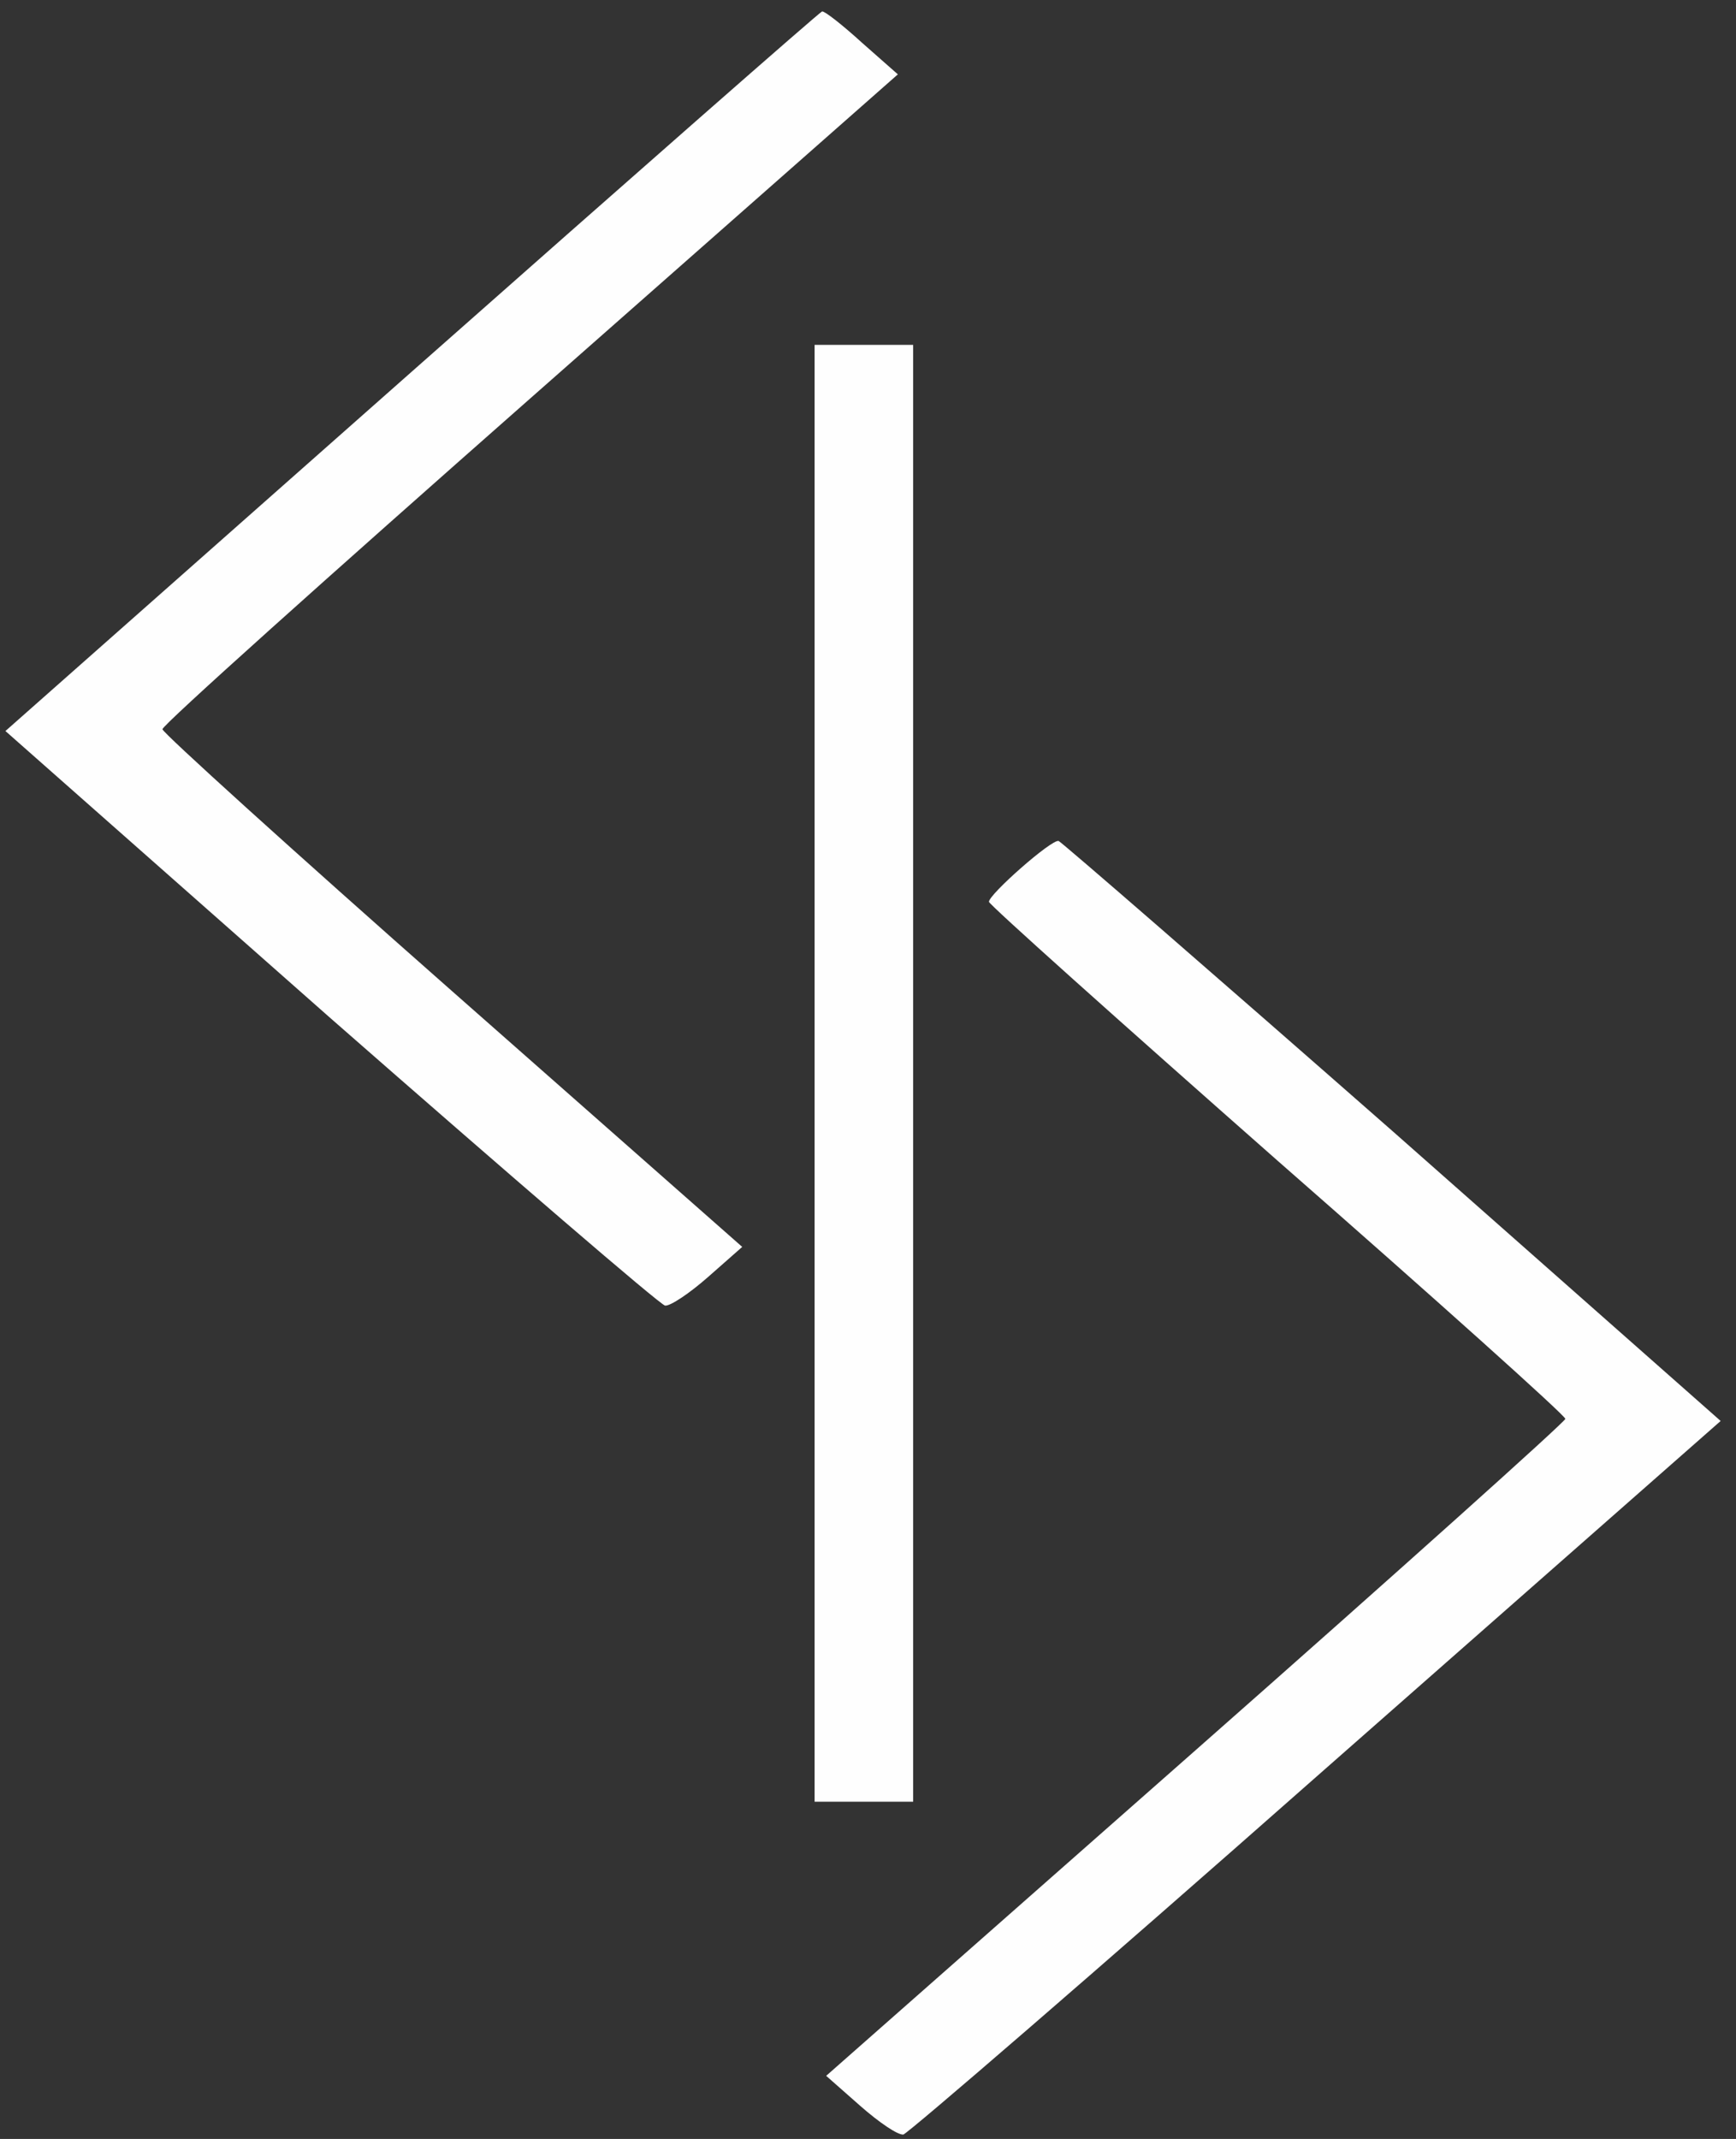
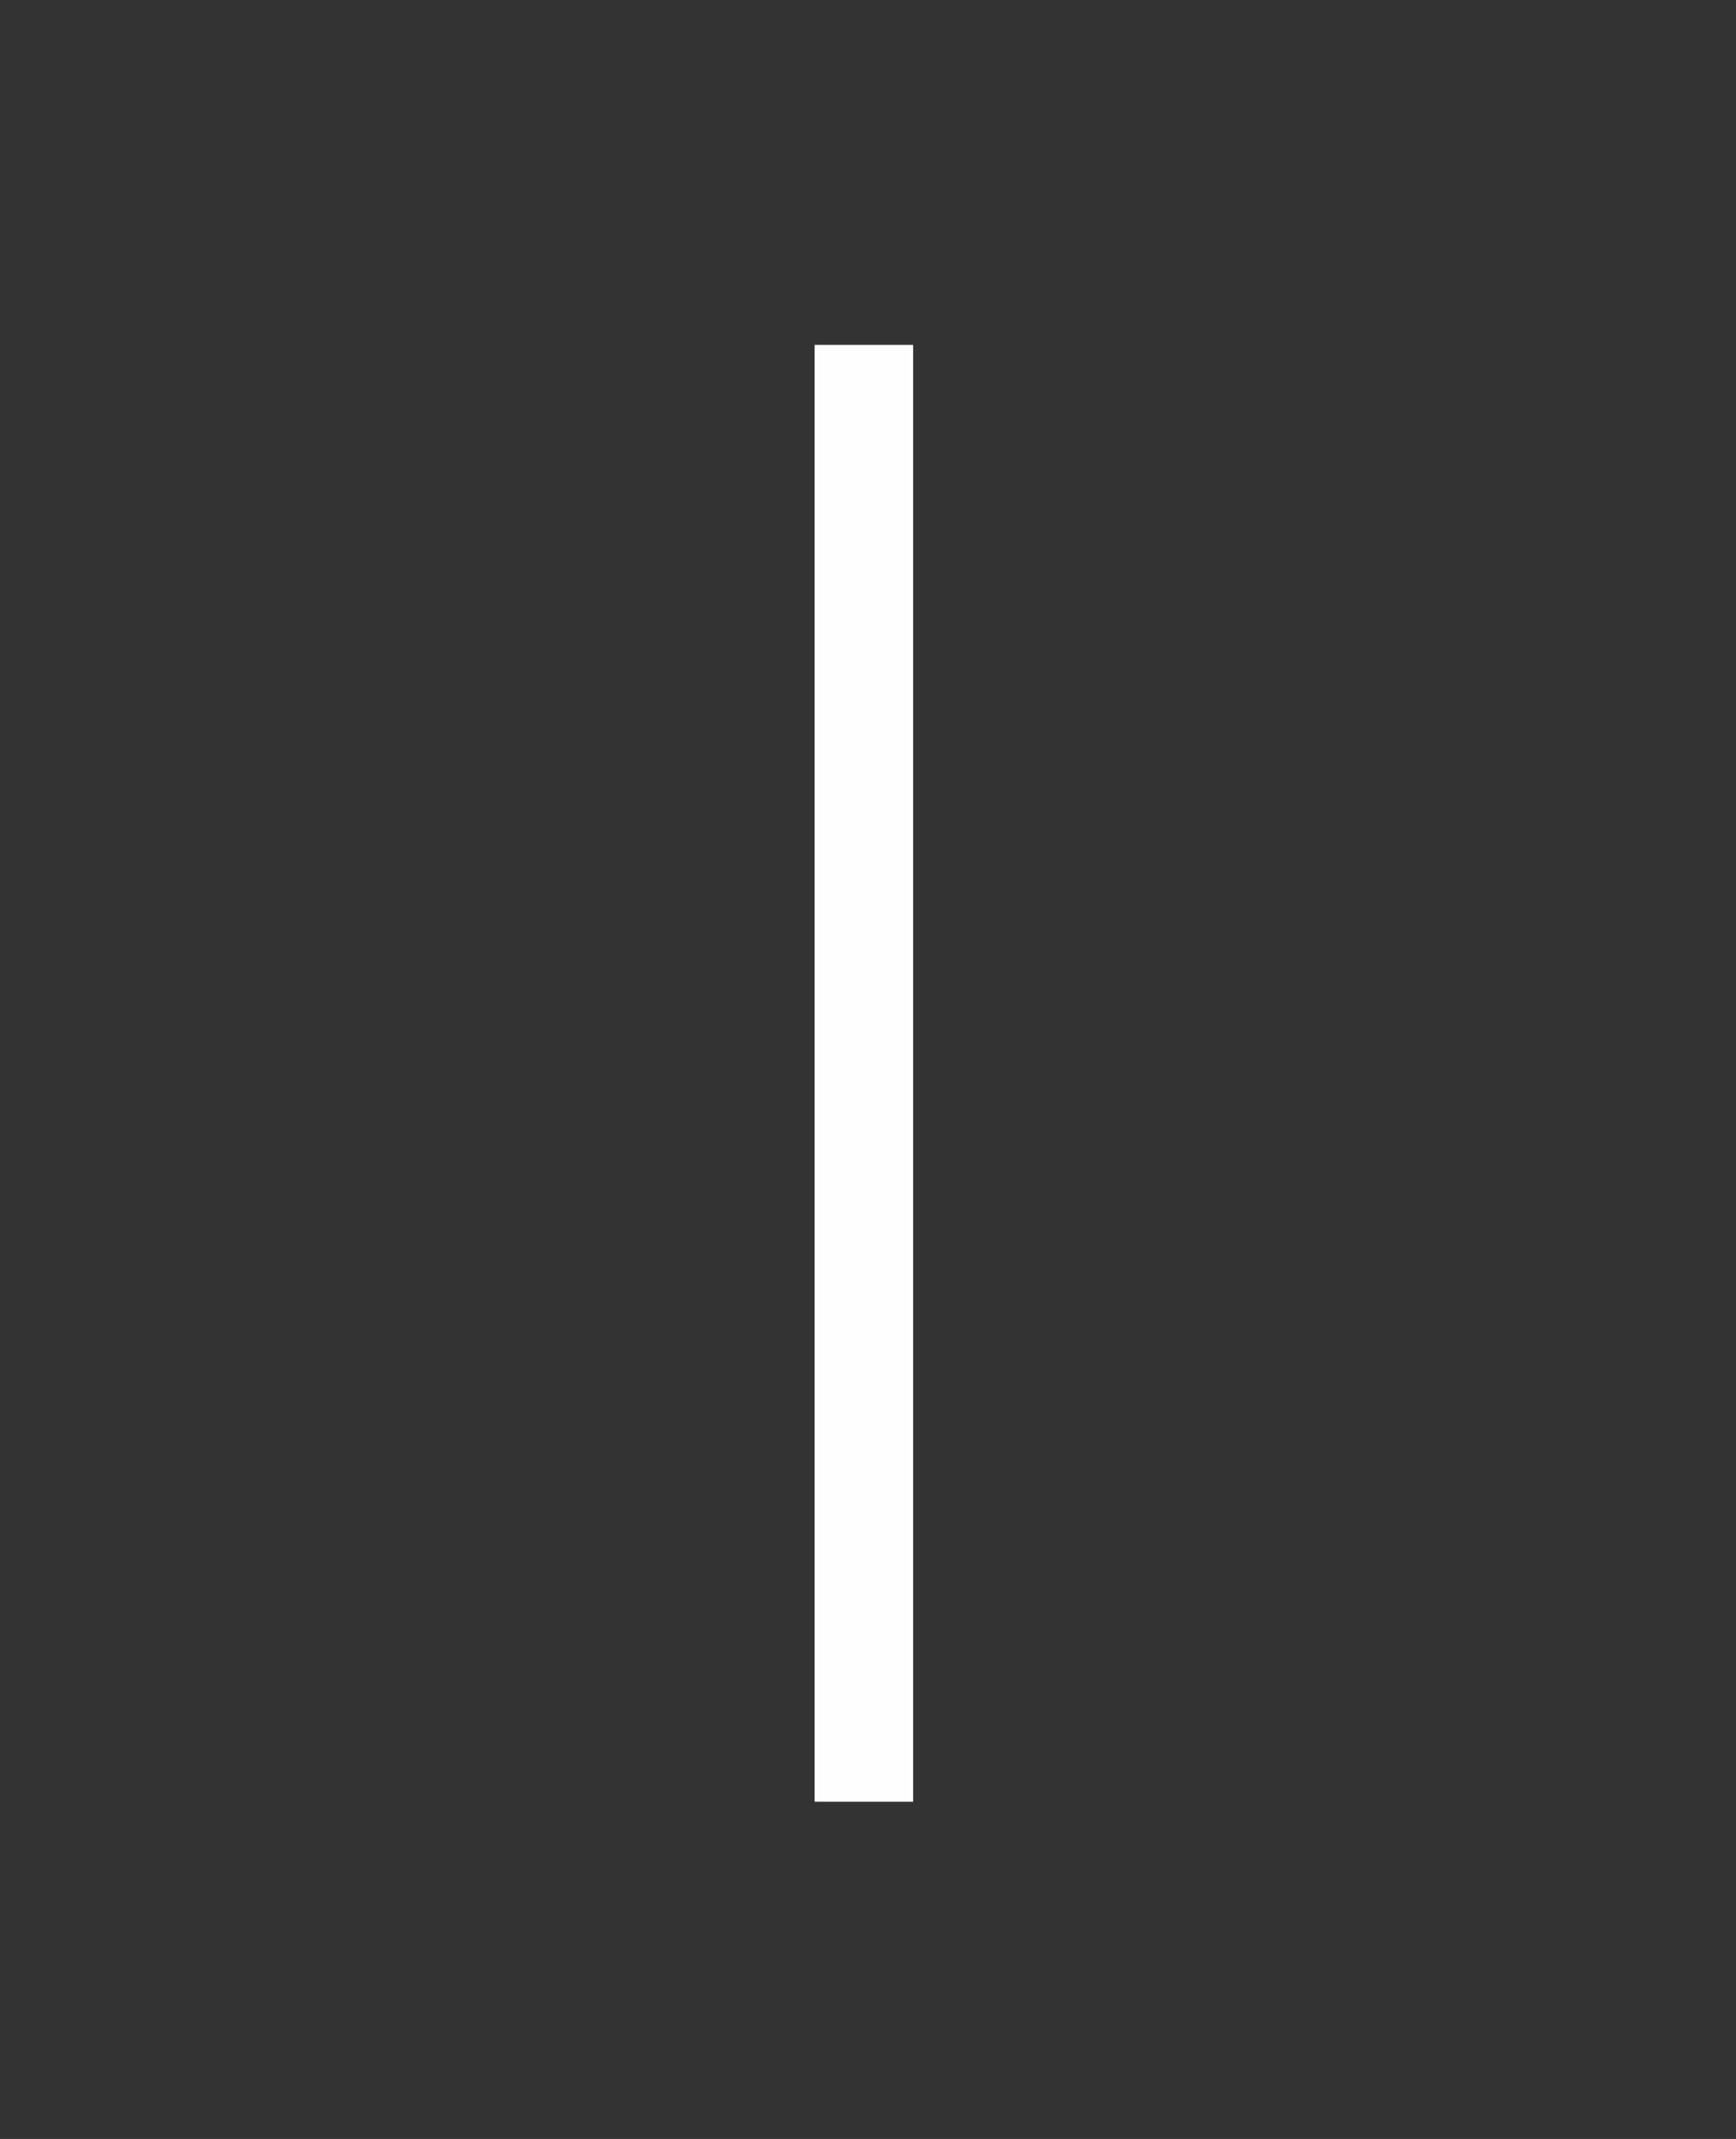
<svg xmlns="http://www.w3.org/2000/svg" width="95" height="117" viewBox="0 0 95 117" fill="none">
  <rect x="0" y="0" width="95" height="117" fill="#333333" stroke="none" />
-   <path fill-rule="evenodd" clip-rule="evenodd" d="M47.182 2.347L49.134 4.067L29.012 21.798C17.946 31.548 8.889 39.659 8.889 39.889C8.889 40.069 16.03 46.541 24.734 54.211L40.617 68.205L38.757 69.843C37.715 70.761 36.674 71.449 36.395 71.416C36.097 71.351 27.859 64.255 18.058 55.669L0.297 39.987L22.54 20.323C34.777 9.508 44.857 0.659 44.987 0.626C45.117 0.593 46.103 1.363 47.182 2.347Z" fill="#FEFEFE" />
  <path fill-rule="evenodd" clip-rule="evenodd" d="M49.971 58.717V98.553H47.275H44.578V58.717V18.864H47.275H49.971V58.717Z" fill="#FEFEFE" />
-   <path fill-rule="evenodd" clip-rule="evenodd" d="M76.232 61.896L94.16 77.726L72.066 97.16C59.922 107.877 49.712 116.677 49.433 116.759C49.135 116.792 48.112 116.103 47.071 115.186L45.211 113.547L65.464 95.702C76.585 85.903 85.661 77.759 85.661 77.611C85.661 77.431 78.575 71.073 69.89 63.469C61.224 55.833 54.119 49.475 54.119 49.328C54.119 48.918 57.56 45.886 57.932 46.001C58.099 46.067 66.356 53.228 76.232 61.896Z" fill="#FEFEFE" />
</svg>